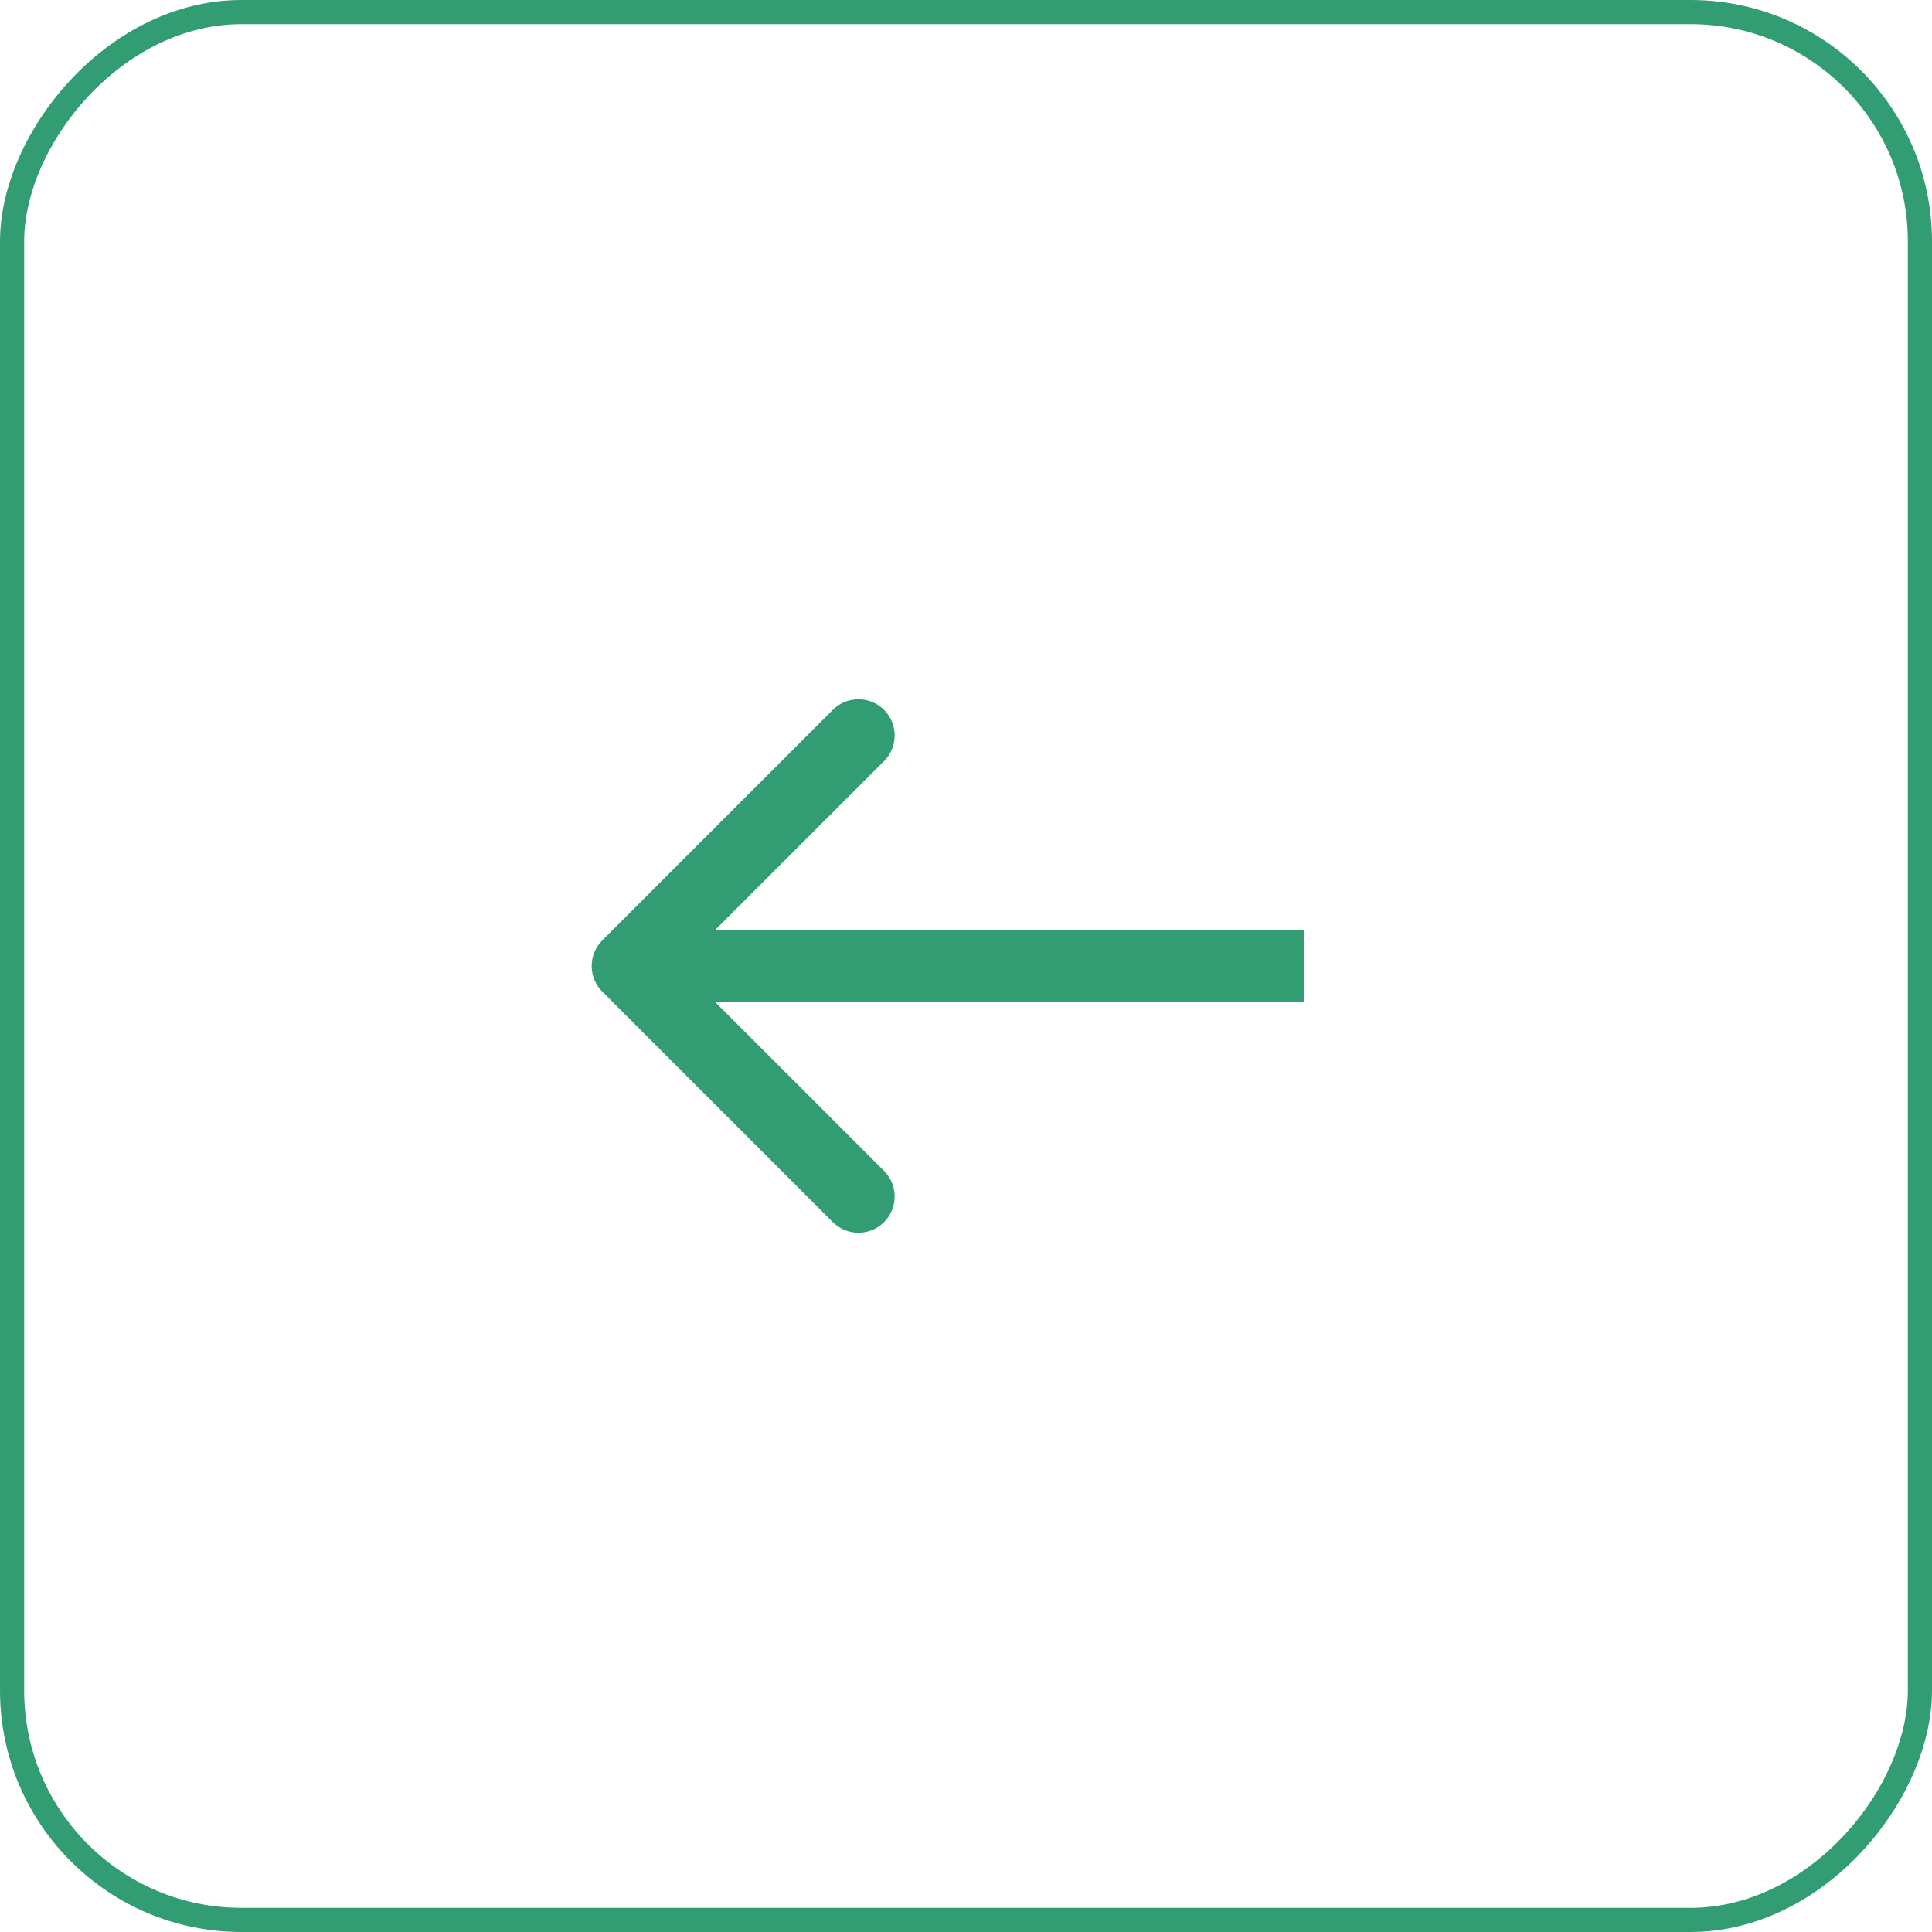
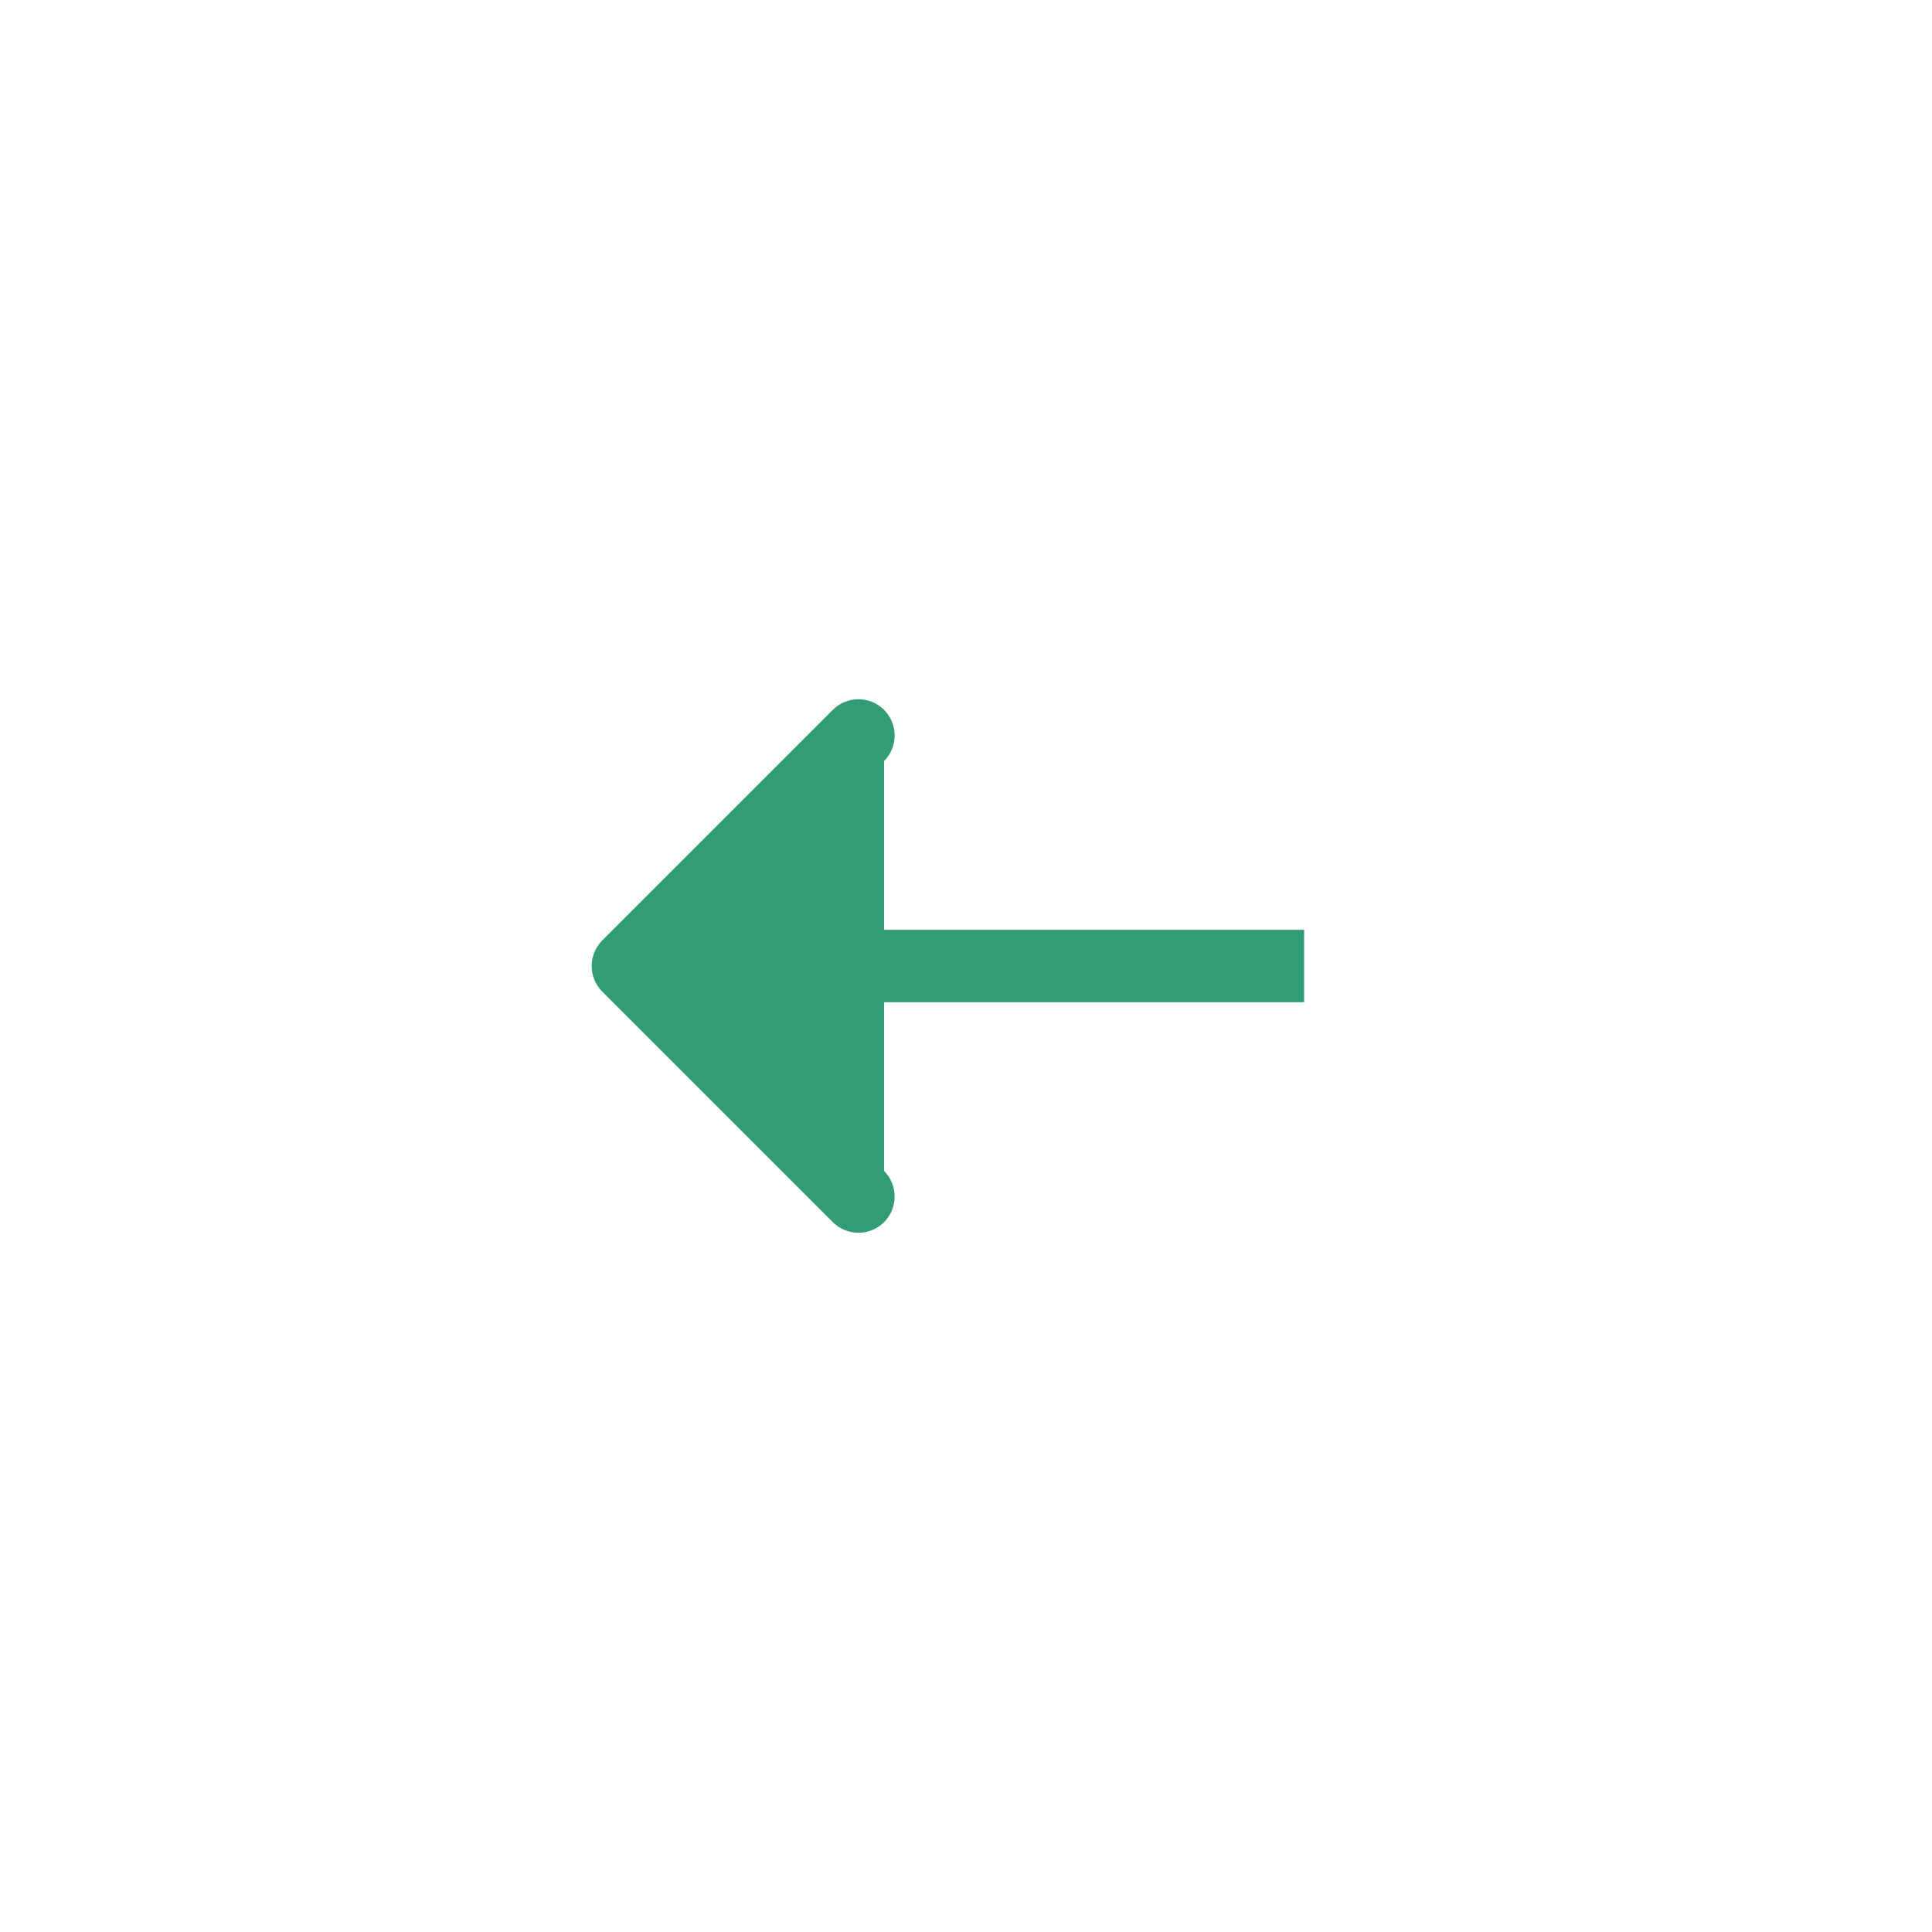
<svg xmlns="http://www.w3.org/2000/svg" width="80" height="80" viewBox="0 0 80 80" fill="none">
-   <rect x="-0.5" y="0.5" width="79" height="79" rx="9.5" transform="matrix(-1 0 0 1 79 0)" stroke="#329D73" />
-   <path d="M24.939 41.061C24.354 40.475 24.354 39.525 24.939 38.939L34.485 29.393C35.071 28.808 36.021 28.808 36.607 29.393C37.192 29.979 37.192 30.929 36.607 31.515L28.121 40L36.607 48.485C37.192 49.071 37.192 50.021 36.607 50.607C36.021 51.192 35.071 51.192 34.485 50.607L24.939 41.061ZM54 40V41.5H26V40V38.5H54V40Z" fill="#329D73" />
+   <path d="M24.939 41.061C24.354 40.475 24.354 39.525 24.939 38.939L34.485 29.393C35.071 28.808 36.021 28.808 36.607 29.393C37.192 29.979 37.192 30.929 36.607 31.515L36.607 48.485C37.192 49.071 37.192 50.021 36.607 50.607C36.021 51.192 35.071 51.192 34.485 50.607L24.939 41.061ZM54 40V41.5H26V40V38.5H54V40Z" fill="#329D73" />
</svg>